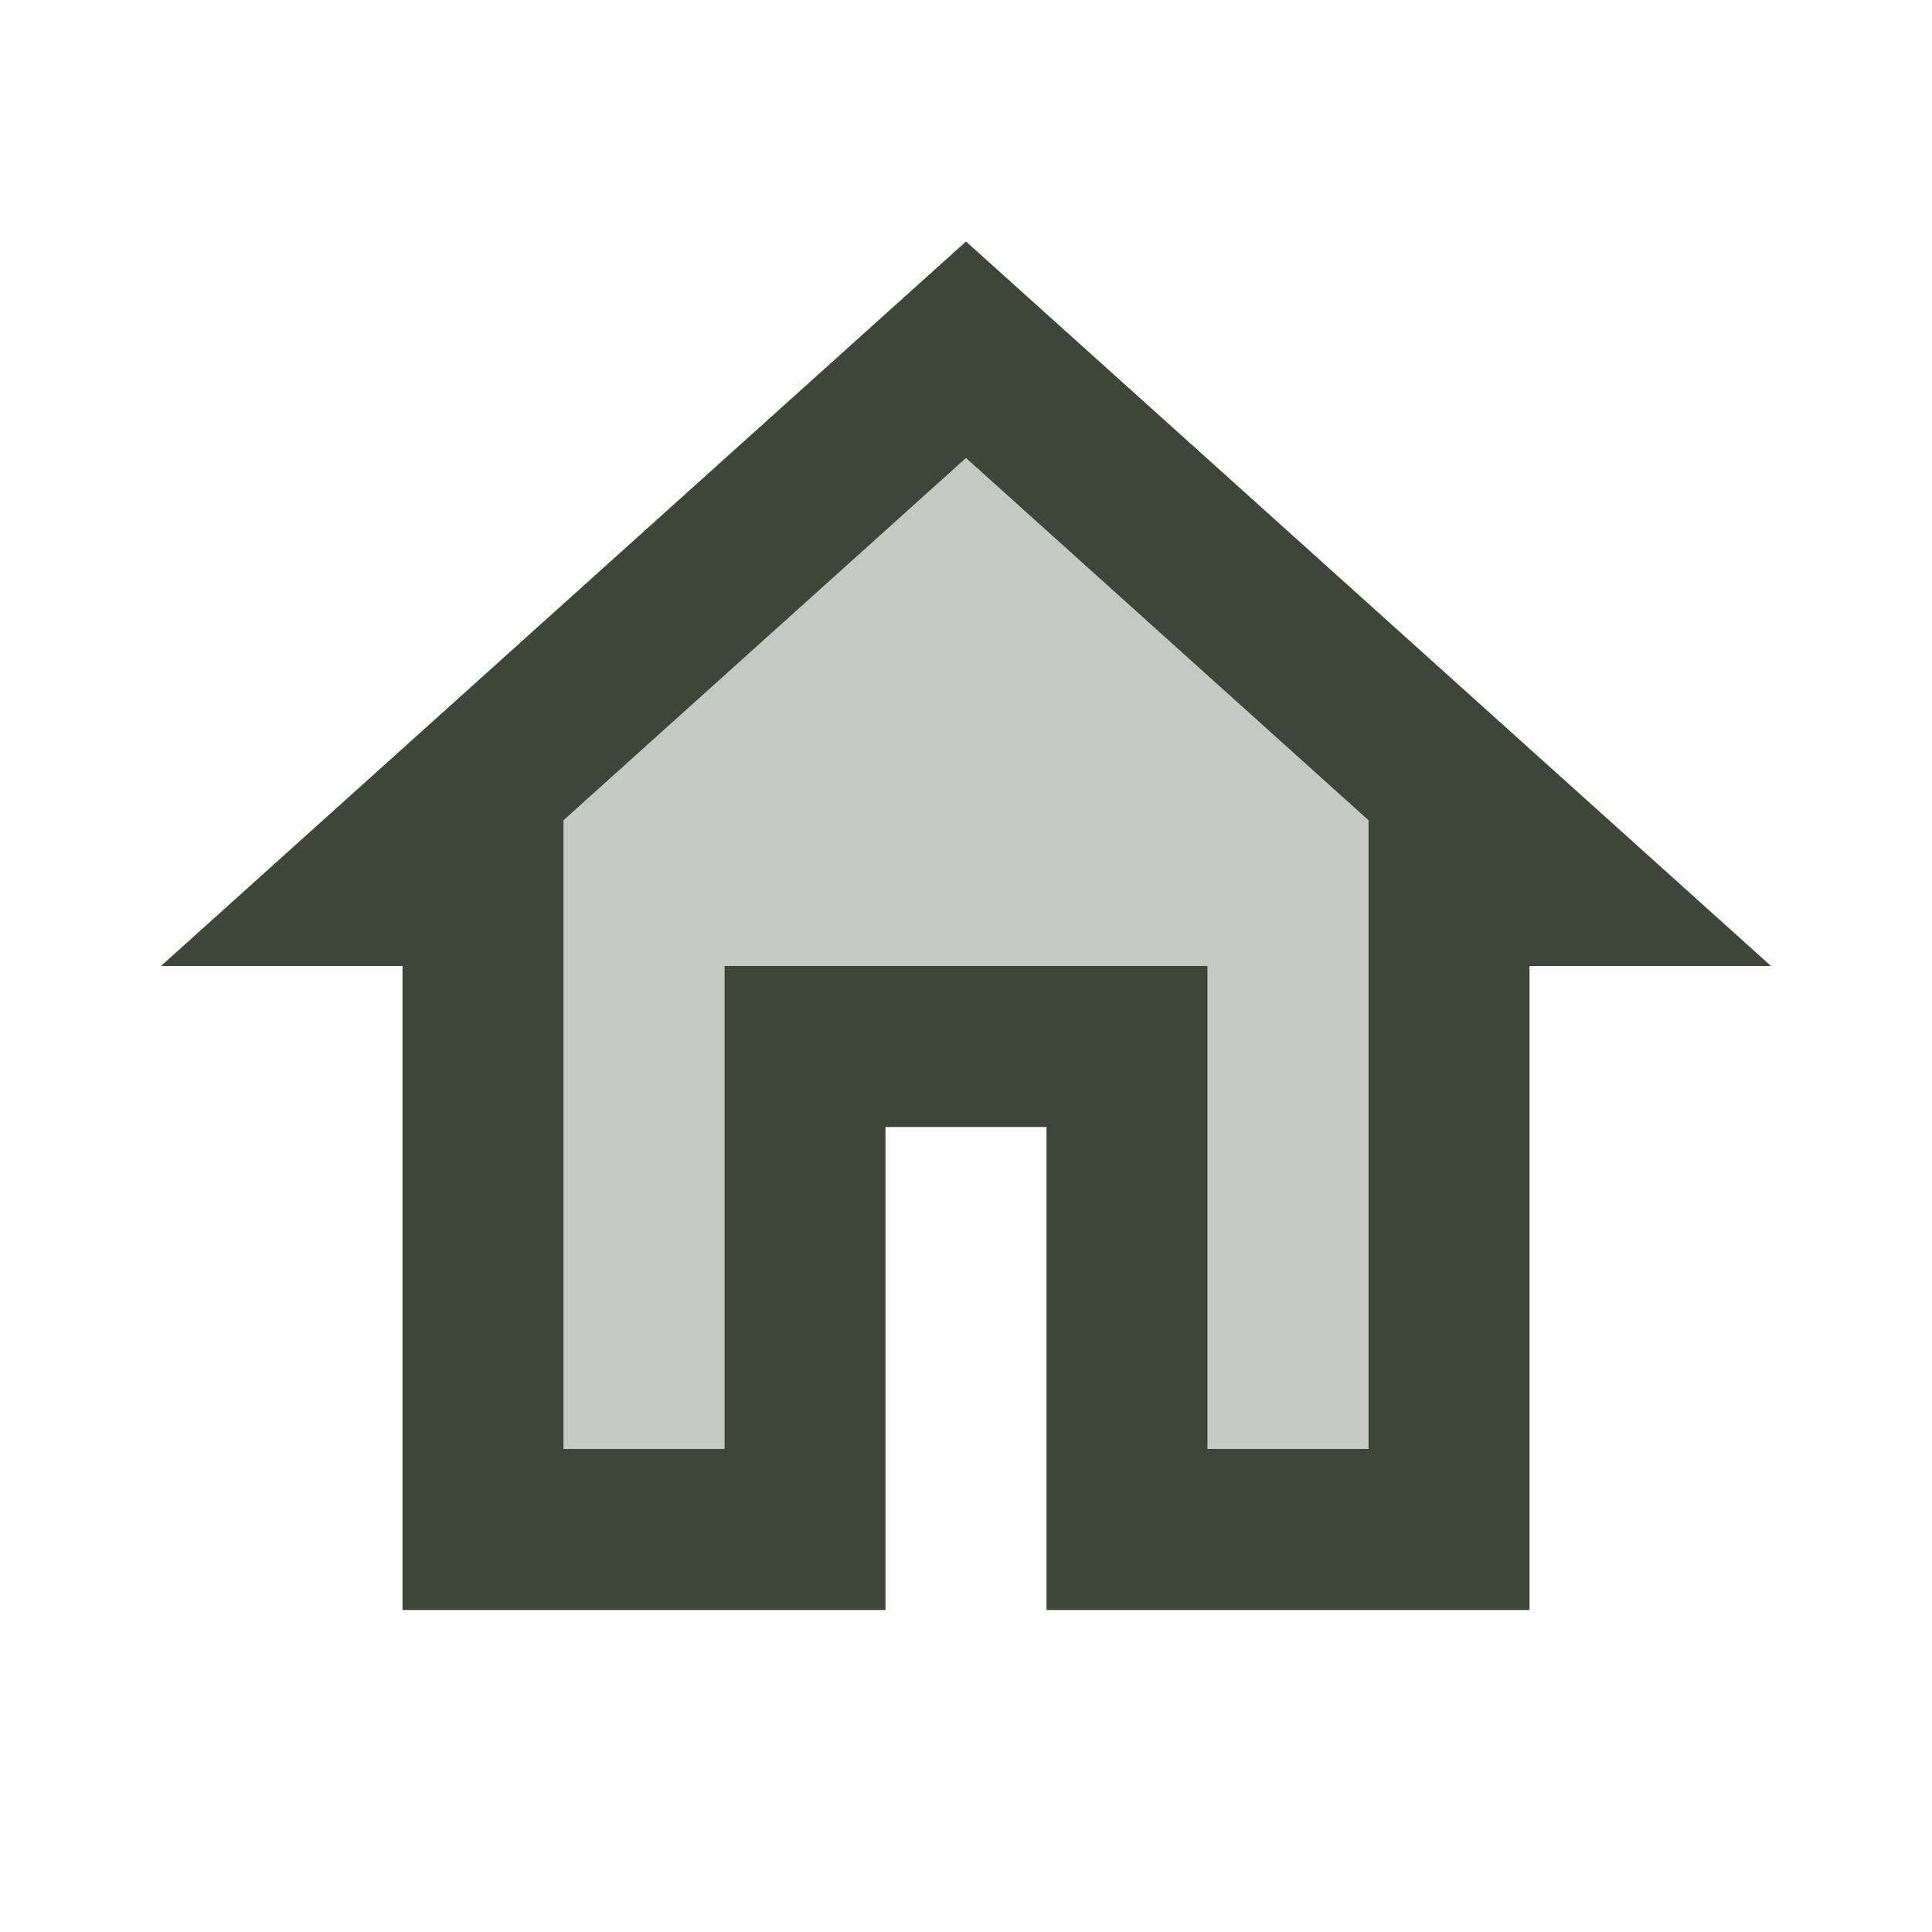
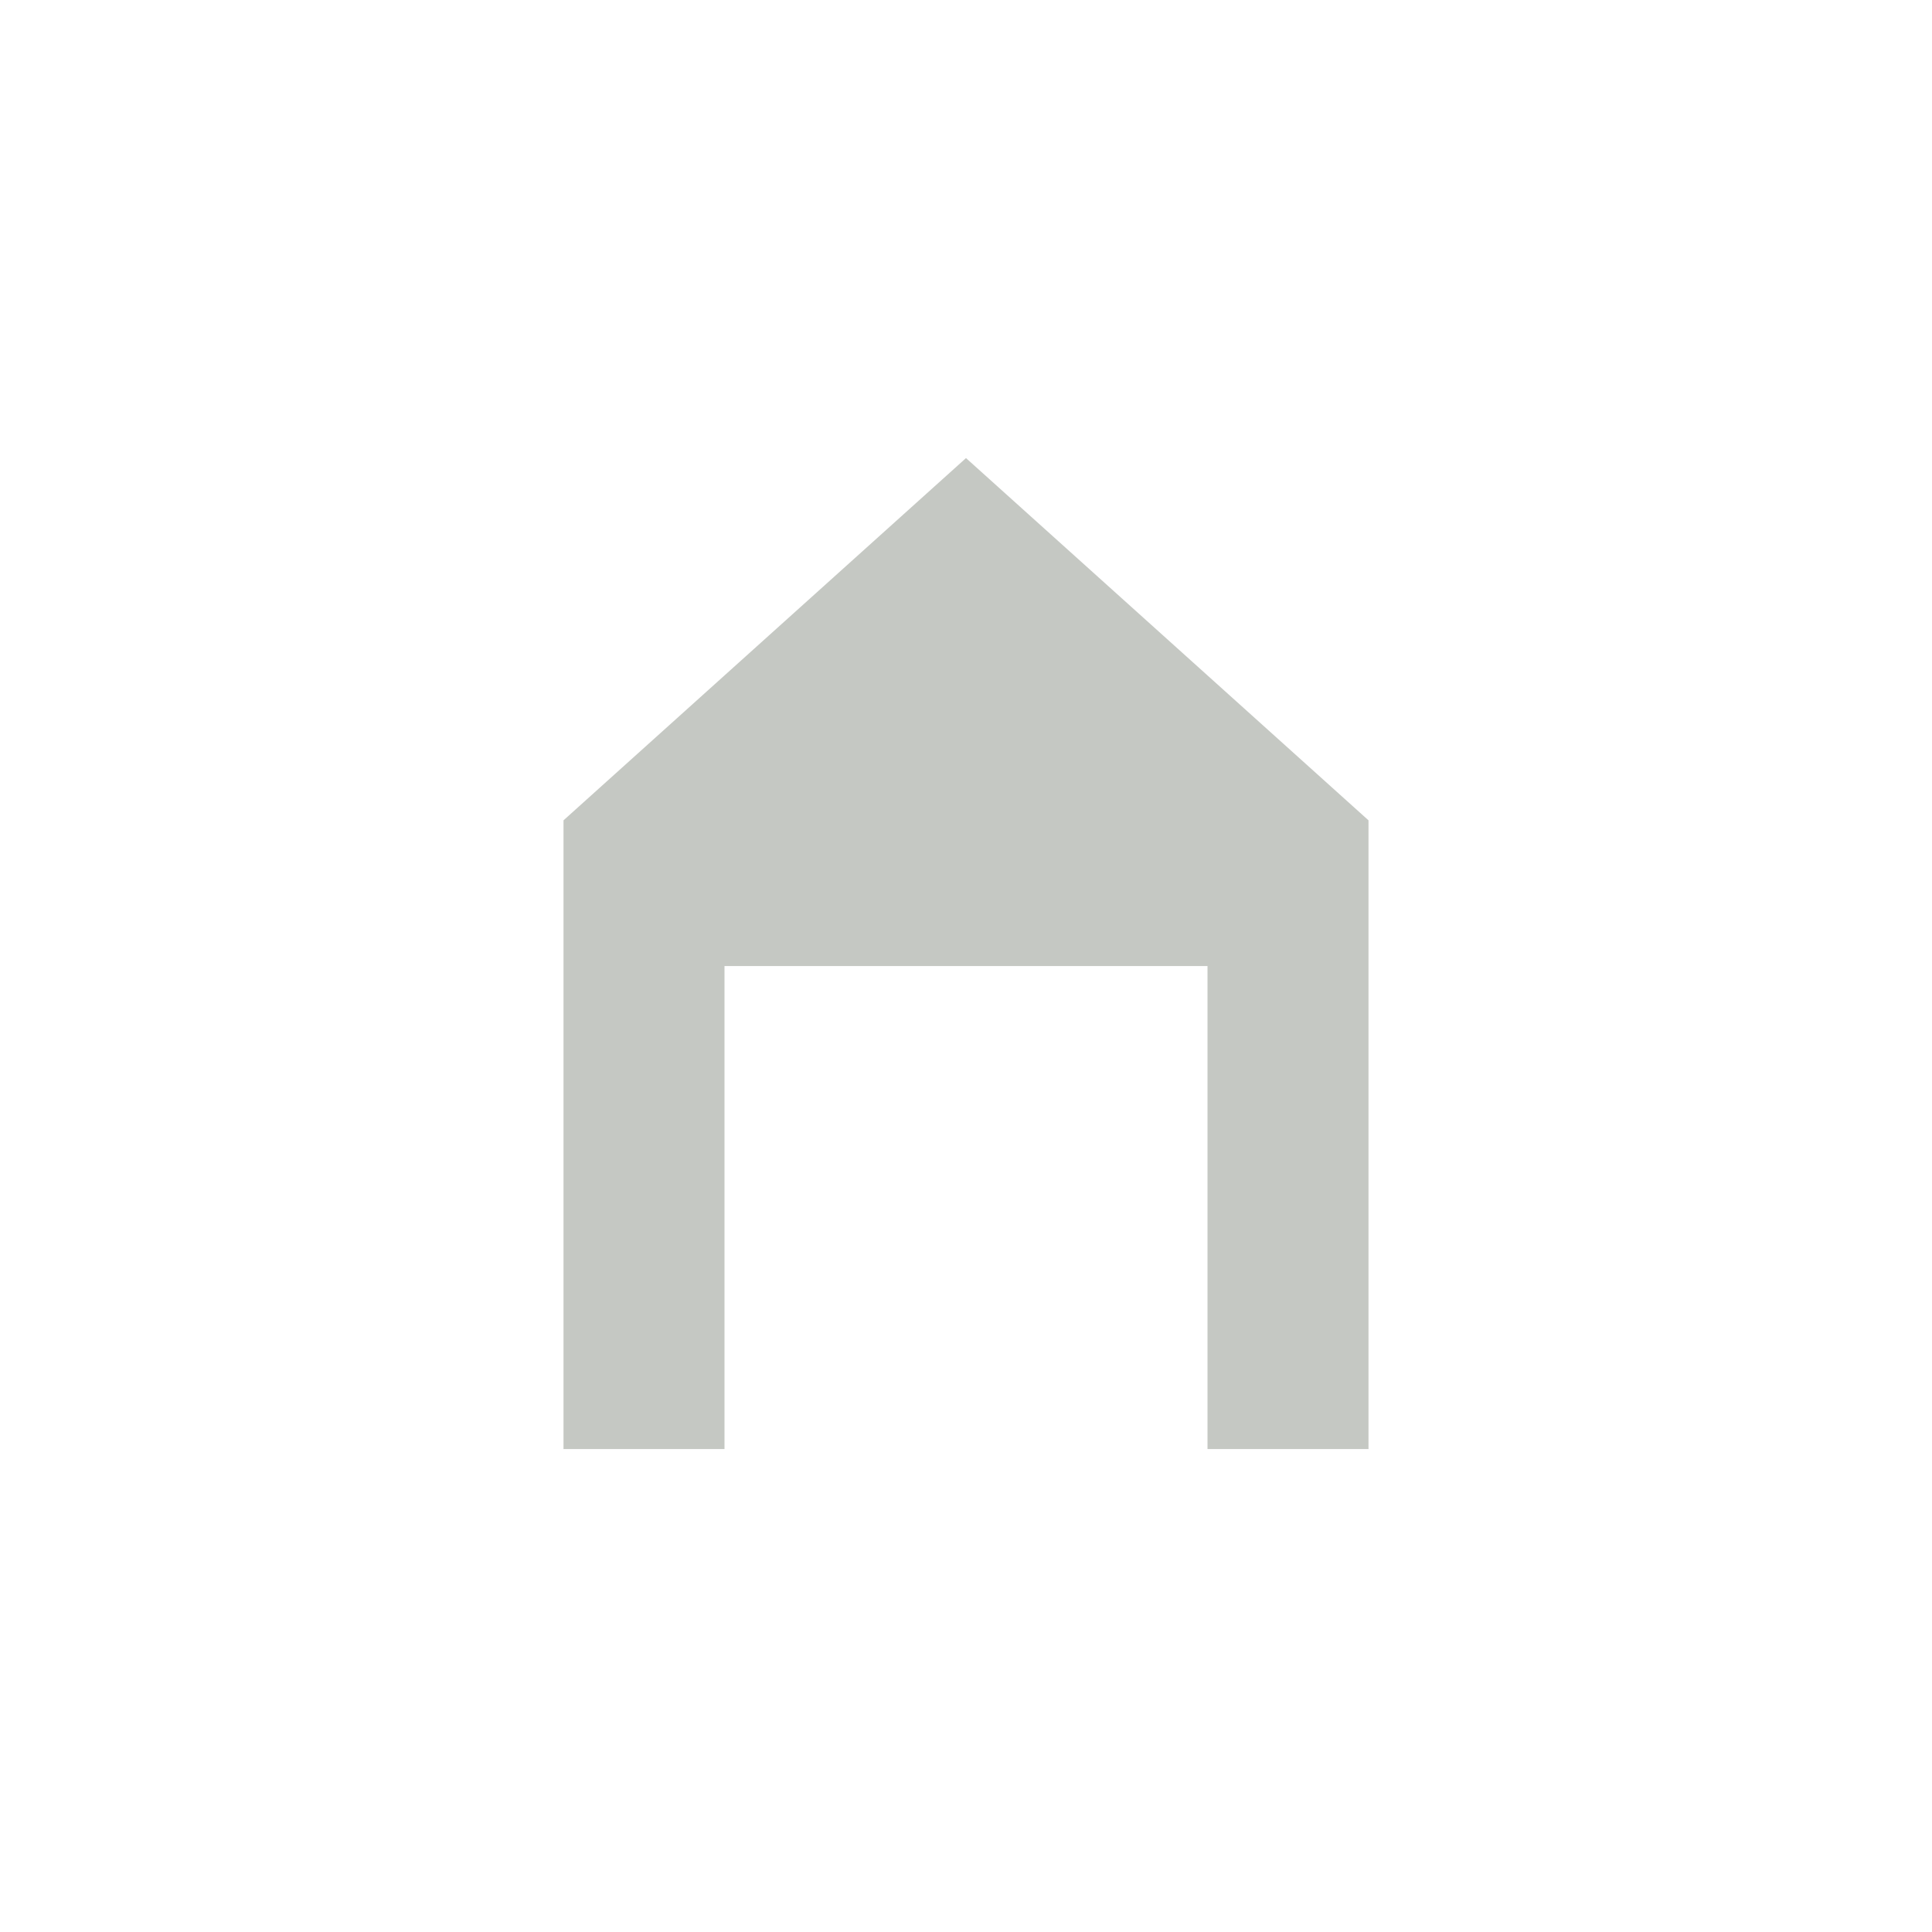
<svg xmlns="http://www.w3.org/2000/svg" width="48" height="48" viewBox="0 0 48 48" fill="none">
-   <path d="M24 6L4 24H10V40H22V28H26V40H38V24H44L24 6ZM34 36H30V24H18V36H14V20.38L24 11.38L34 20.38V36Z" fill="#3D4737" />
  <path opacity="0.3" d="M14 20.381V36.001H18V24.001H30V36.001H34V20.381L24 11.381L14 20.381Z" fill="#3D4737" />
</svg>